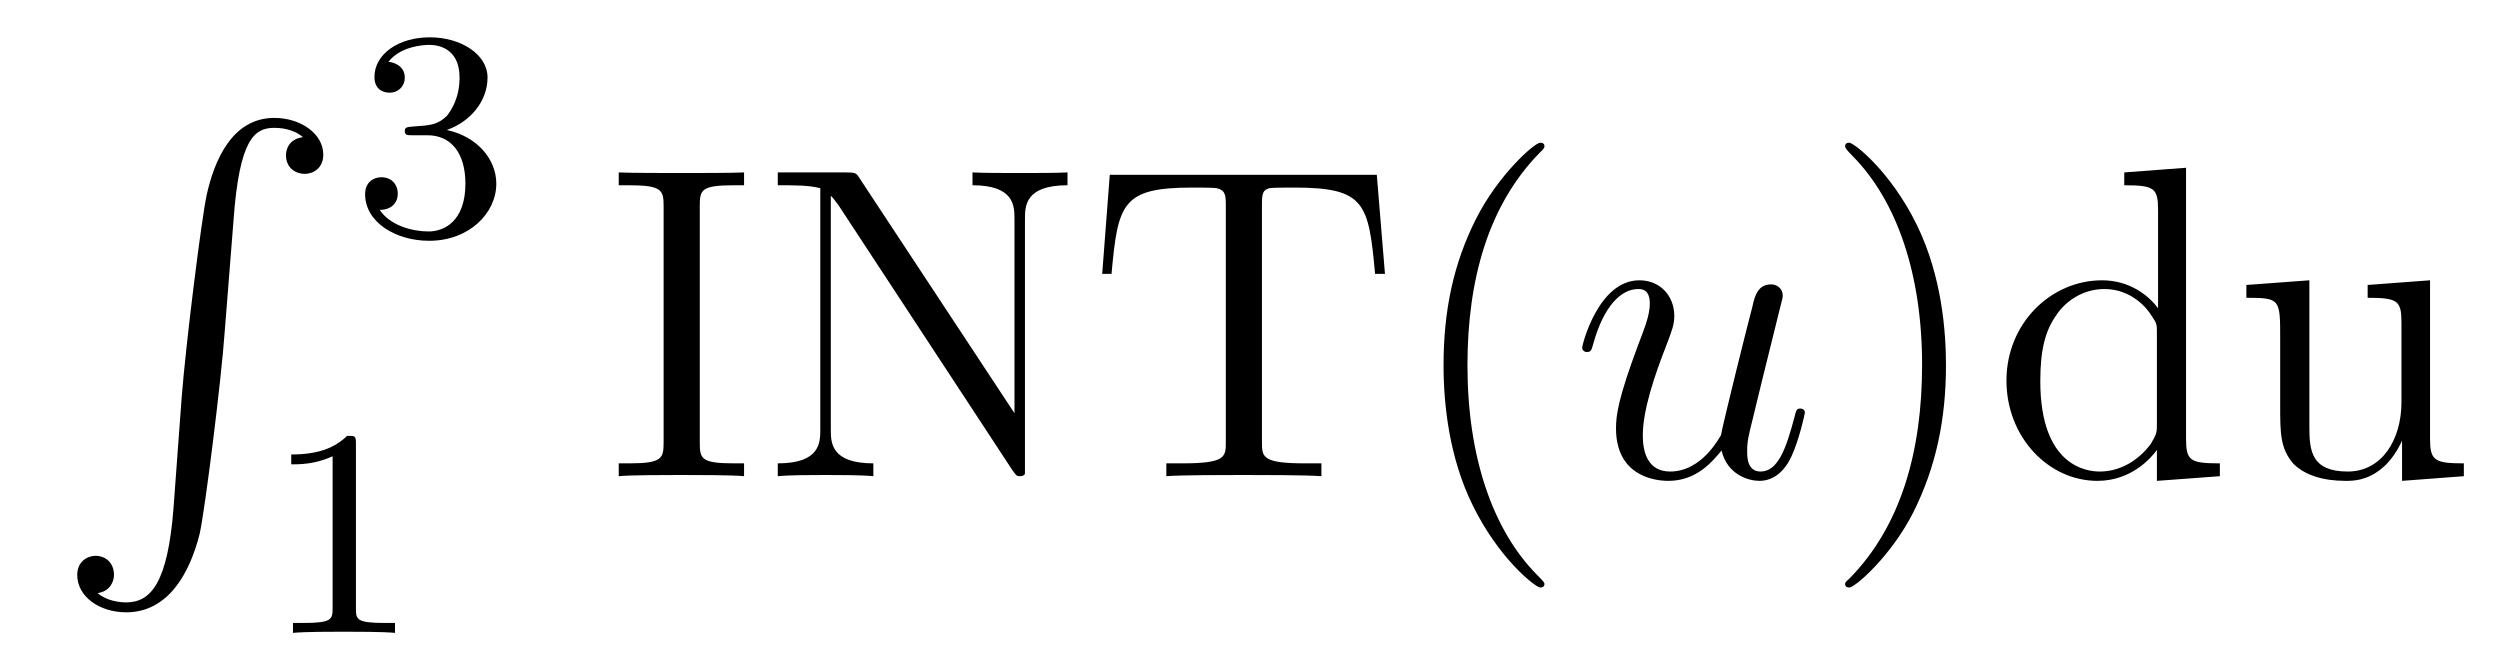
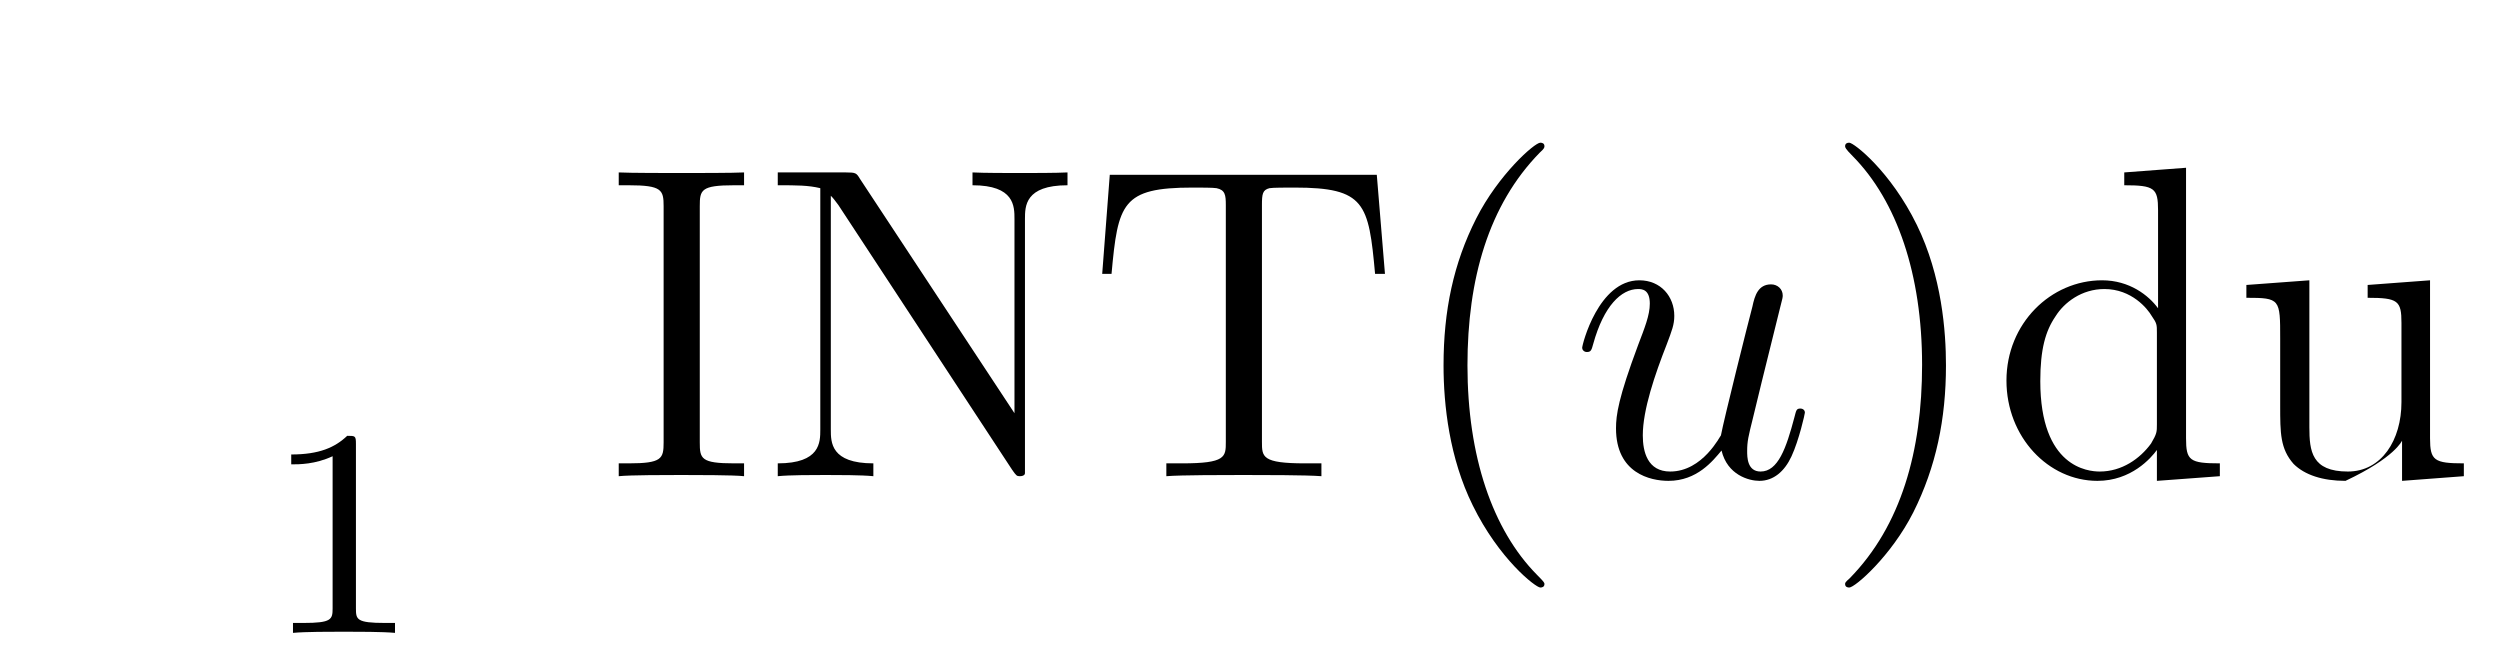
<svg xmlns="http://www.w3.org/2000/svg" height="18pt" version="1.1" viewBox="0 -18 67 18" width="67pt">
  <g id="page1">
    <g transform="matrix(1 0 0 1 -127 649)">
-       <path d="M131.648 -653.355C131.492 -651.402 131.055 -650.856 130.383 -650.856C130.227 -650.856 129.867 -650.887 129.617 -651.105C129.961 -651.152 130.055 -651.434 130.055 -651.59C130.055 -651.949 129.789 -652.105 129.57 -652.105C129.336 -652.105 129.07 -651.949 129.07 -651.59C129.07 -651.012 129.664 -650.59 130.383 -650.59C131.508 -650.59 132.086 -651.637 132.352 -652.699C132.492 -653.324 132.93 -656.793 133.023 -658.121L133.258 -661.09C133.414 -663.277 133.82 -663.574 134.352 -663.574C134.477 -663.574 134.852 -663.559 135.117 -663.324C134.758 -663.277 134.664 -663.012 134.664 -662.84C134.664 -662.496 134.93 -662.34 135.164 -662.34S135.664 -662.496 135.664 -662.856C135.664 -663.418 135.055 -663.84 134.352 -663.84C133.211 -663.84 132.742 -662.684 132.539 -661.777C132.398 -661.121 131.977 -657.762 131.867 -656.324L131.648 -653.355ZM134.035 -663.84" fill-rule="evenodd" />
-       <path d="M138.457 -663.375C139.082 -663.375 139.473 -662.906 139.473 -662.078C139.473 -661.078 138.91 -660.797 138.488 -660.797C138.051 -660.797 137.457 -660.953 137.176 -661.375C137.473 -661.375 137.66 -661.547 137.66 -661.812C137.66 -662.062 137.488 -662.25 137.223 -662.25C137.019 -662.25 136.785 -662.125 136.785 -661.797C136.785 -661.047 137.598 -660.547 138.504 -660.547C139.566 -660.547 140.301 -661.281 140.301 -662.078C140.301 -662.734 139.785 -663.344 138.973 -663.516C139.598 -663.734 140.066 -664.281 140.066 -664.922C140.066 -665.547 139.348 -666 138.519 -666C137.676 -666 137.035 -665.547 137.035 -664.938C137.035 -664.641 137.223 -664.516 137.441 -664.516C137.676 -664.516 137.848 -664.687 137.848 -664.922C137.848 -665.219 137.582 -665.328 137.41 -665.344C137.738 -665.766 138.363 -665.797 138.504 -665.797C138.707 -665.797 139.316 -665.734 139.316 -664.922C139.316 -664.359 139.082 -664.031 138.973 -663.891C138.723 -663.656 138.551 -663.641 138.066 -663.609C137.91 -663.594 137.848 -663.594 137.848 -663.484C137.848 -663.375 137.926 -663.375 138.051 -663.375H138.457ZM140.641 -660.719" fill-rule="evenodd" />
      <path d="M136.539 -655.102C136.539 -655.32 136.523 -655.32 136.305 -655.32C135.977 -655.008 135.555 -654.82 134.805 -654.82V-654.555C135.023 -654.555 135.445 -654.555 135.914 -654.773V-650.695C135.914 -650.398 135.883 -650.305 135.133 -650.305H134.852V-650.039C135.18 -650.07 135.852 -650.07 136.211 -650.07S137.258 -650.07 137.586 -650.039V-650.305H137.32C136.555 -650.305 136.539 -650.398 136.539 -650.695V-655.102ZM138.238 -650.039" fill-rule="evenodd" />
      <path d="M145.754 -661.473C145.754 -661.91 145.785 -662.035 146.676 -662.035H146.941V-662.379C146.66 -662.363 145.629 -662.363 145.269 -662.363C144.91 -662.363 143.879 -662.363 143.582 -662.379V-662.035H143.848C144.738 -662.035 144.785 -661.91 144.785 -661.473V-655.145C144.785 -654.707 144.738 -654.582 143.848 -654.582H143.582V-654.238C143.879 -654.27 144.894 -654.27 145.254 -654.27S146.66 -654.27 146.941 -654.238V-654.582H146.676C145.785 -654.582 145.754 -654.707 145.754 -655.145V-661.473ZM150.047 -662.207C149.953 -662.363 149.937 -662.379 149.672 -662.379H147.844V-662.035C148.359 -662.035 148.656 -662.035 148.984 -661.957V-655.488C148.984 -655.145 148.984 -654.582 147.844 -654.582V-654.238C148.156 -654.27 148.797 -654.27 149.125 -654.27C149.453 -654.27 150.094 -654.27 150.406 -654.238V-654.582C149.266 -654.582 149.266 -655.145 149.266 -655.488V-661.754C149.359 -661.66 149.359 -661.644 149.469 -661.504L154.125 -654.41C154.234 -654.254 154.25 -654.238 154.328 -654.238C154.437 -654.238 154.469 -654.285 154.469 -654.316V-661.129C154.469 -661.473 154.469 -662.035 155.609 -662.035V-662.379C155.297 -662.363 154.672 -662.363 154.328 -662.363C154 -662.363 153.375 -662.363 153.063 -662.379V-662.035C154.188 -662.035 154.188 -661.473 154.188 -661.129V-655.926L150.047 -662.207ZM163.898 -662.316H156.742L156.539 -659.66H156.789C156.961 -661.551 157.07 -661.973 158.961 -661.973C159.164 -661.973 159.508 -661.973 159.602 -661.957C159.836 -661.91 159.852 -661.77 159.852 -661.504V-655.16C159.852 -654.754 159.852 -654.582 158.68 -654.582H158.258V-654.238C158.633 -654.27 159.867 -654.27 160.32 -654.27C160.789 -654.27 162.023 -654.27 162.414 -654.238V-654.582H161.977C160.82 -654.582 160.82 -654.754 160.82 -655.16V-661.504C160.82 -661.801 160.836 -661.91 161.023 -661.957C161.117 -661.973 161.477 -661.973 161.695 -661.973C163.586 -661.973 163.68 -661.551 163.852 -659.66H164.117L163.898 -662.316ZM168.391 -651.348C168.391 -651.379 168.391 -651.395 168.188 -651.598C167 -652.801 166.328 -654.77 166.328 -657.207C166.328 -659.52 166.891 -661.504 168.266 -662.91C168.391 -663.02 168.391 -663.051 168.391 -663.082C168.391 -663.16 168.328 -663.176 168.281 -663.176C168.125 -663.176 167.156 -662.316 166.563 -661.145C165.953 -659.941 165.687 -658.676 165.687 -657.207C165.687 -656.145 165.844 -654.723 166.469 -653.457C167.172 -652.02 168.156 -651.254 168.281 -651.254C168.328 -651.254 168.391 -651.27 168.391 -651.348ZM169.074 -654.238" fill-rule="evenodd" />
      <path d="M173.137 -654.926C173.293 -654.27 173.871 -654.113 174.152 -654.113C174.527 -654.113 174.824 -654.363 175.012 -654.77C175.215 -655.207 175.371 -655.91 175.371 -655.941C175.371 -656.004 175.324 -656.051 175.246 -656.051C175.137 -656.051 175.137 -655.988 175.09 -655.816C174.871 -654.988 174.652 -654.363 174.184 -654.363C173.824 -654.363 173.824 -654.754 173.824 -654.91C173.824 -655.176 173.856 -655.301 173.98 -655.801C174.059 -656.129 174.137 -656.441 174.215 -656.769L174.699 -658.723C174.777 -659.019 174.777 -659.035 174.777 -659.082C174.777 -659.254 174.637 -659.379 174.465 -659.379C174.121 -659.379 174.027 -659.082 173.965 -658.785C173.84 -658.316 173.199 -655.754 173.121 -655.332C173.106 -655.332 172.637 -654.363 171.762 -654.363C171.152 -654.363 171.027 -654.894 171.027 -655.332C171.027 -656.019 171.355 -656.973 171.668 -657.77C171.809 -658.145 171.871 -658.301 171.871 -658.535C171.871 -659.051 171.512 -659.488 170.934 -659.488C169.84 -659.488 169.402 -657.77 169.402 -657.676C169.402 -657.629 169.449 -657.566 169.527 -657.566C169.637 -657.566 169.652 -657.613 169.699 -657.785C169.98 -658.801 170.449 -659.254 170.902 -659.254C171.012 -659.254 171.215 -659.238 171.215 -658.863C171.215 -658.551 171.074 -658.207 170.902 -657.754C170.371 -656.332 170.309 -655.879 170.309 -655.52C170.309 -654.316 171.231 -654.113 171.715 -654.113C172.48 -654.113 172.902 -654.645 173.137 -654.926ZM175.793 -654.238" fill-rule="evenodd" />
-       <path d="M179.152 -657.207C179.152 -658.113 179.043 -659.598 178.371 -660.973C177.668 -662.41 176.684 -663.176 176.559 -663.176C176.512 -663.176 176.449 -663.16 176.449 -663.082C176.449 -663.051 176.449 -663.02 176.652 -662.816C177.84 -661.613 178.512 -659.645 178.512 -657.223C178.512 -654.91 177.949 -652.91 176.574 -651.504C176.449 -651.395 176.449 -651.379 176.449 -651.348C176.449 -651.27 176.512 -651.254 176.559 -651.254C176.715 -651.254 177.684 -652.098 178.277 -653.27C178.887 -654.488 179.152 -655.77 179.152 -657.207ZM183.93 -662.379V-662.035C184.742 -662.035 184.836 -661.957 184.836 -661.363V-658.738C184.586 -659.082 184.07 -659.488 183.336 -659.488C181.961 -659.488 180.773 -658.332 180.773 -656.801C180.773 -655.285 181.898 -654.113 183.211 -654.113C184.117 -654.113 184.648 -654.723 184.805 -654.941V-654.113L186.492 -654.238V-654.582C185.68 -654.582 185.586 -654.66 185.586 -655.254V-662.504L183.93 -662.379ZM184.805 -655.629C184.805 -655.426 184.805 -655.379 184.648 -655.113C184.352 -654.707 183.867 -654.363 183.273 -654.363C182.961 -654.363 181.68 -654.473 181.68 -656.785C181.68 -657.645 181.82 -658.129 182.086 -658.52C182.32 -658.895 182.789 -659.254 183.398 -659.254C184.133 -659.254 184.555 -658.723 184.664 -658.535C184.805 -658.332 184.805 -658.301 184.805 -658.082V-655.629ZM190.453 -659.363V-659.019C191.266 -659.019 191.359 -658.941 191.359 -658.348V-656.223C191.359 -655.207 190.828 -654.363 189.922 -654.363C188.953 -654.363 188.891 -654.91 188.891 -655.551V-659.488L187.203 -659.363V-659.019C188.109 -659.019 188.109 -658.988 188.109 -657.926V-656.129C188.109 -655.395 188.109 -654.973 188.469 -654.566C188.766 -654.27 189.25 -654.113 189.859 -654.113C190.062 -654.113 190.437 -654.113 190.844 -654.457C191.187 -654.738 191.375 -655.191 191.375 -655.191V-654.113L193.031 -654.238V-654.582C192.234 -654.582 192.125 -654.66 192.125 -655.254V-659.488L190.453 -659.363ZM193.304 -654.238" fill-rule="evenodd" />
+       <path d="M179.152 -657.207C179.152 -658.113 179.043 -659.598 178.371 -660.973C177.668 -662.41 176.684 -663.176 176.559 -663.176C176.512 -663.176 176.449 -663.16 176.449 -663.082C176.449 -663.051 176.449 -663.02 176.652 -662.816C177.84 -661.613 178.512 -659.645 178.512 -657.223C178.512 -654.91 177.949 -652.91 176.574 -651.504C176.449 -651.395 176.449 -651.379 176.449 -651.348C176.449 -651.27 176.512 -651.254 176.559 -651.254C176.715 -651.254 177.684 -652.098 178.277 -653.27C178.887 -654.488 179.152 -655.77 179.152 -657.207ZM183.93 -662.379V-662.035C184.742 -662.035 184.836 -661.957 184.836 -661.363V-658.738C184.586 -659.082 184.07 -659.488 183.336 -659.488C181.961 -659.488 180.773 -658.332 180.773 -656.801C180.773 -655.285 181.898 -654.113 183.211 -654.113C184.117 -654.113 184.648 -654.723 184.805 -654.941V-654.113L186.492 -654.238V-654.582C185.68 -654.582 185.586 -654.66 185.586 -655.254V-662.504L183.93 -662.379ZM184.805 -655.629C184.805 -655.426 184.805 -655.379 184.648 -655.113C184.352 -654.707 183.867 -654.363 183.273 -654.363C182.961 -654.363 181.68 -654.473 181.68 -656.785C181.68 -657.645 181.82 -658.129 182.086 -658.52C182.32 -658.895 182.789 -659.254 183.398 -659.254C184.133 -659.254 184.555 -658.723 184.664 -658.535C184.805 -658.332 184.805 -658.301 184.805 -658.082V-655.629ZM190.453 -659.363V-659.019C191.266 -659.019 191.359 -658.941 191.359 -658.348V-656.223C191.359 -655.207 190.828 -654.363 189.922 -654.363C188.953 -654.363 188.891 -654.91 188.891 -655.551V-659.488L187.203 -659.363V-659.019C188.109 -659.019 188.109 -658.988 188.109 -657.926V-656.129C188.109 -655.395 188.109 -654.973 188.469 -654.566C188.766 -654.27 189.25 -654.113 189.859 -654.113C191.187 -654.738 191.375 -655.191 191.375 -655.191V-654.113L193.031 -654.238V-654.582C192.234 -654.582 192.125 -654.66 192.125 -655.254V-659.488L190.453 -659.363ZM193.304 -654.238" fill-rule="evenodd" />
    </g>
  </g>
</svg>